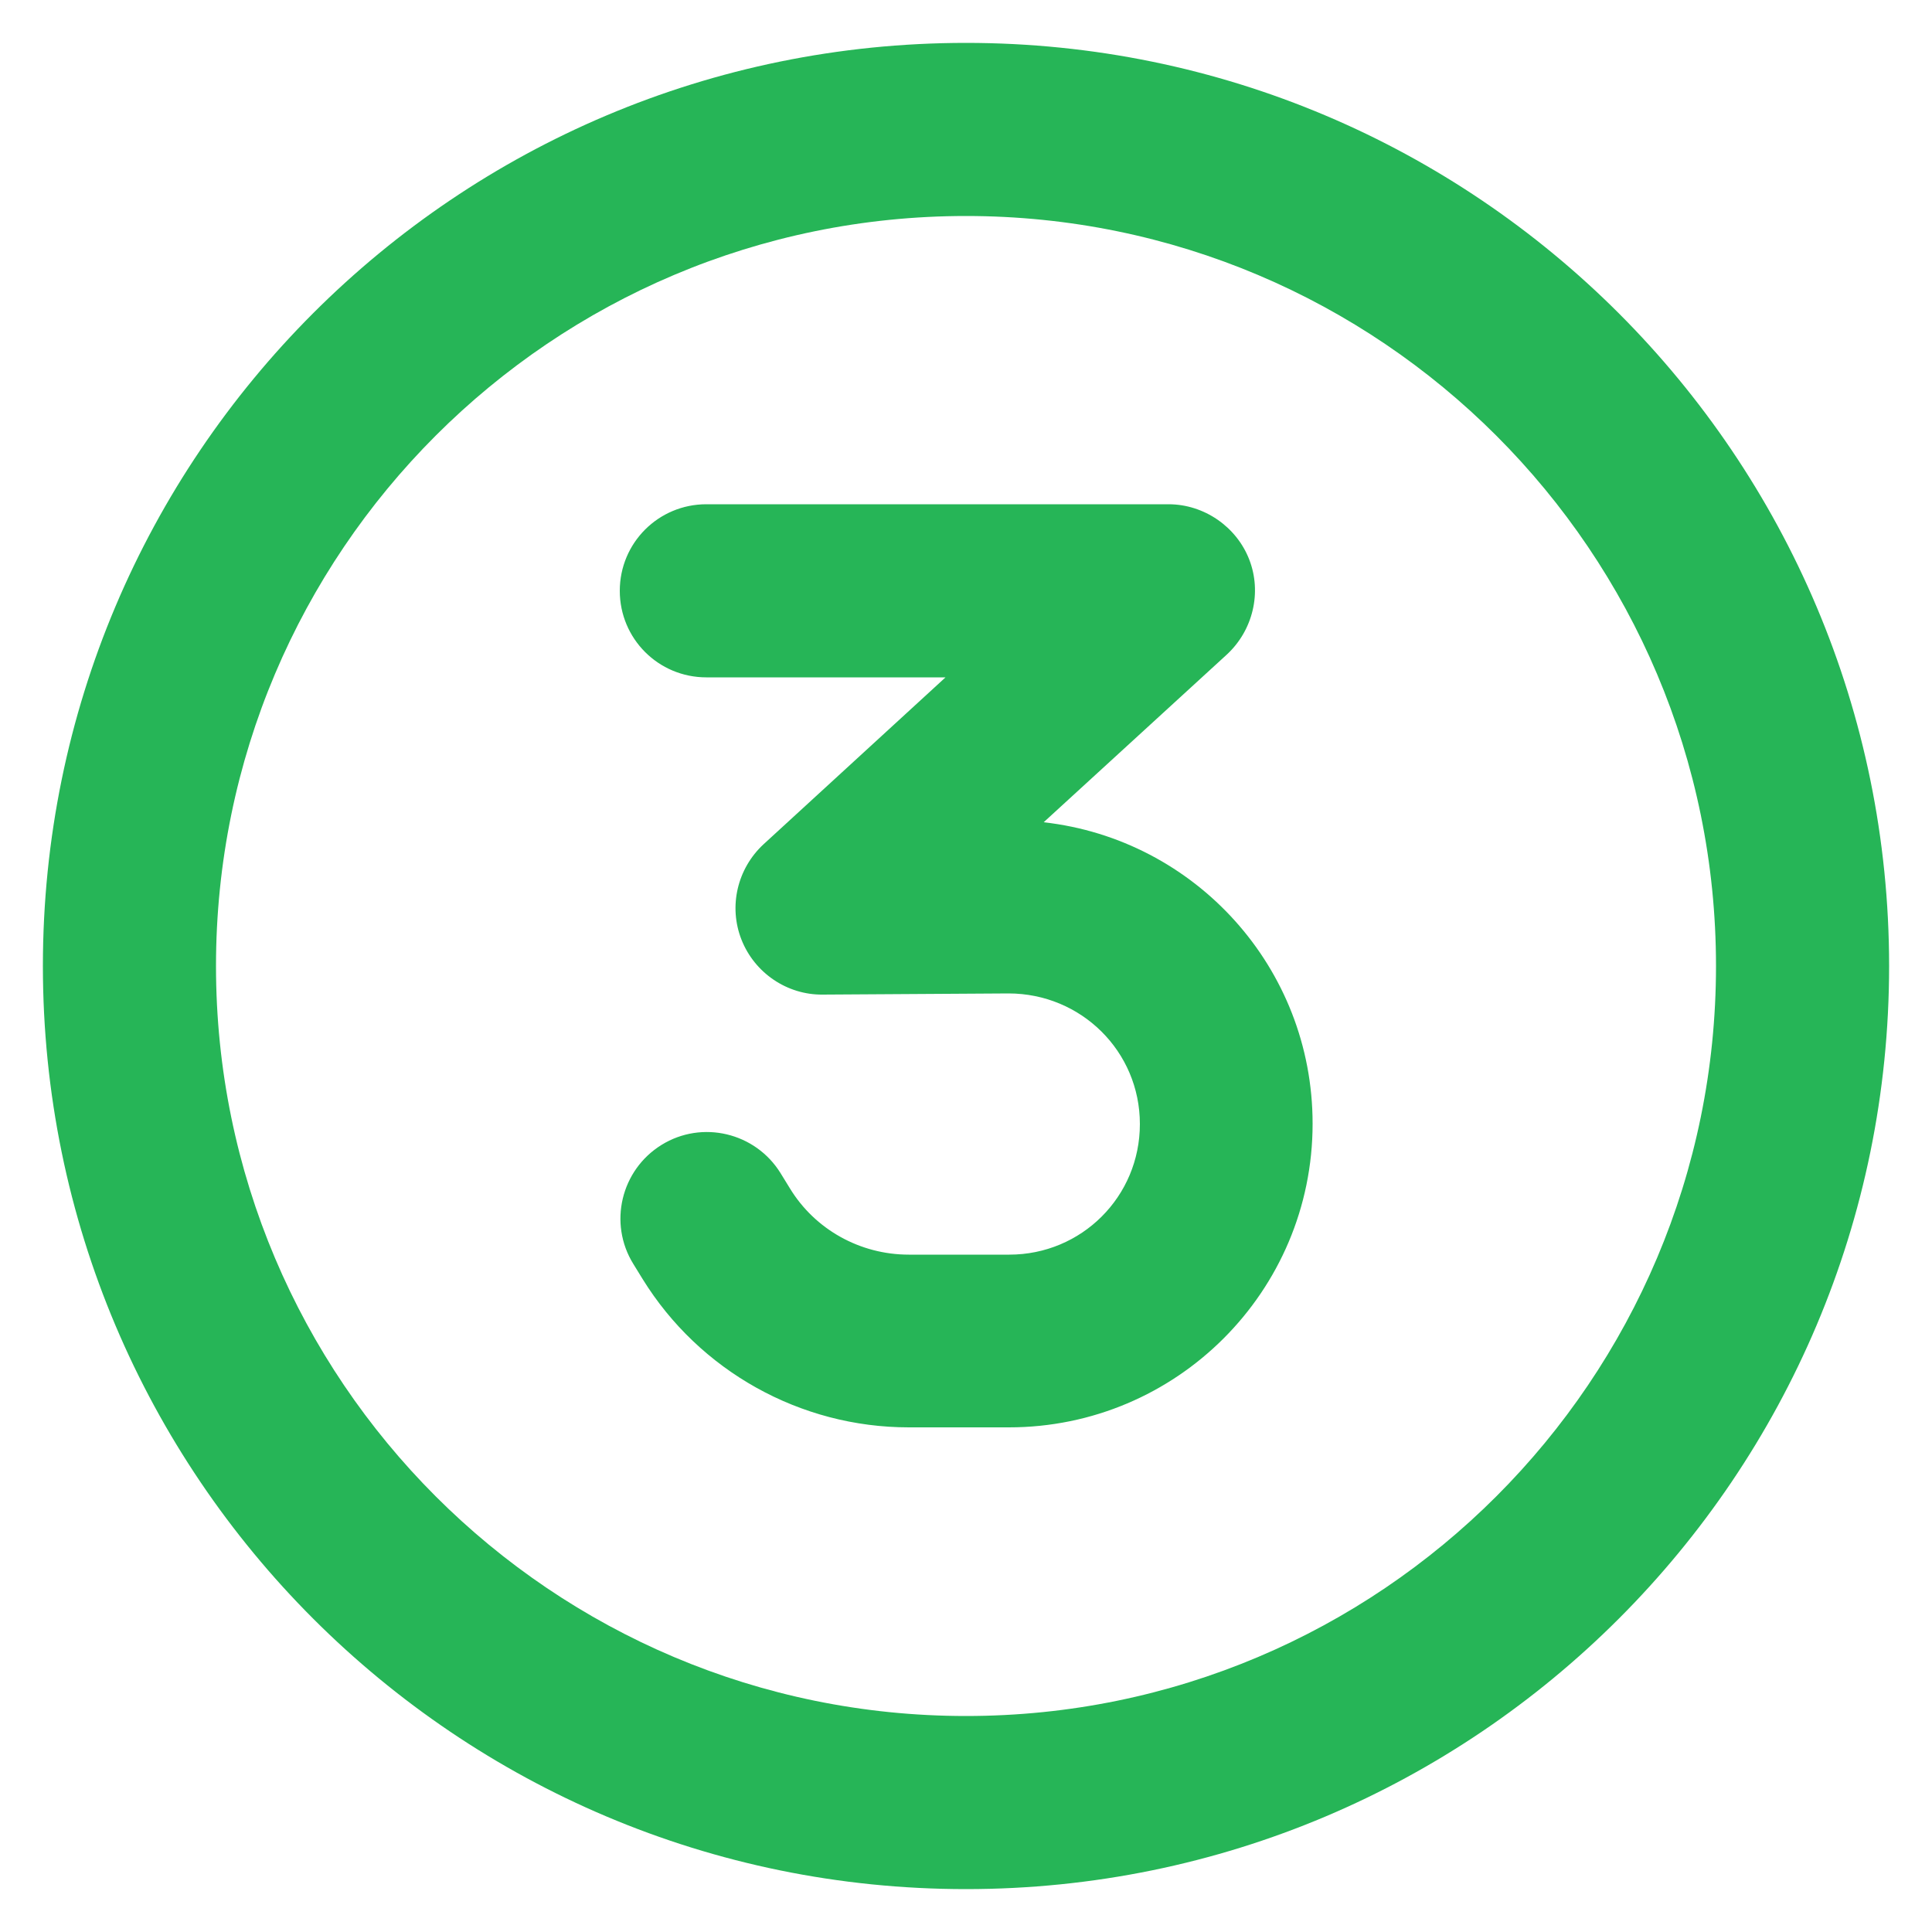
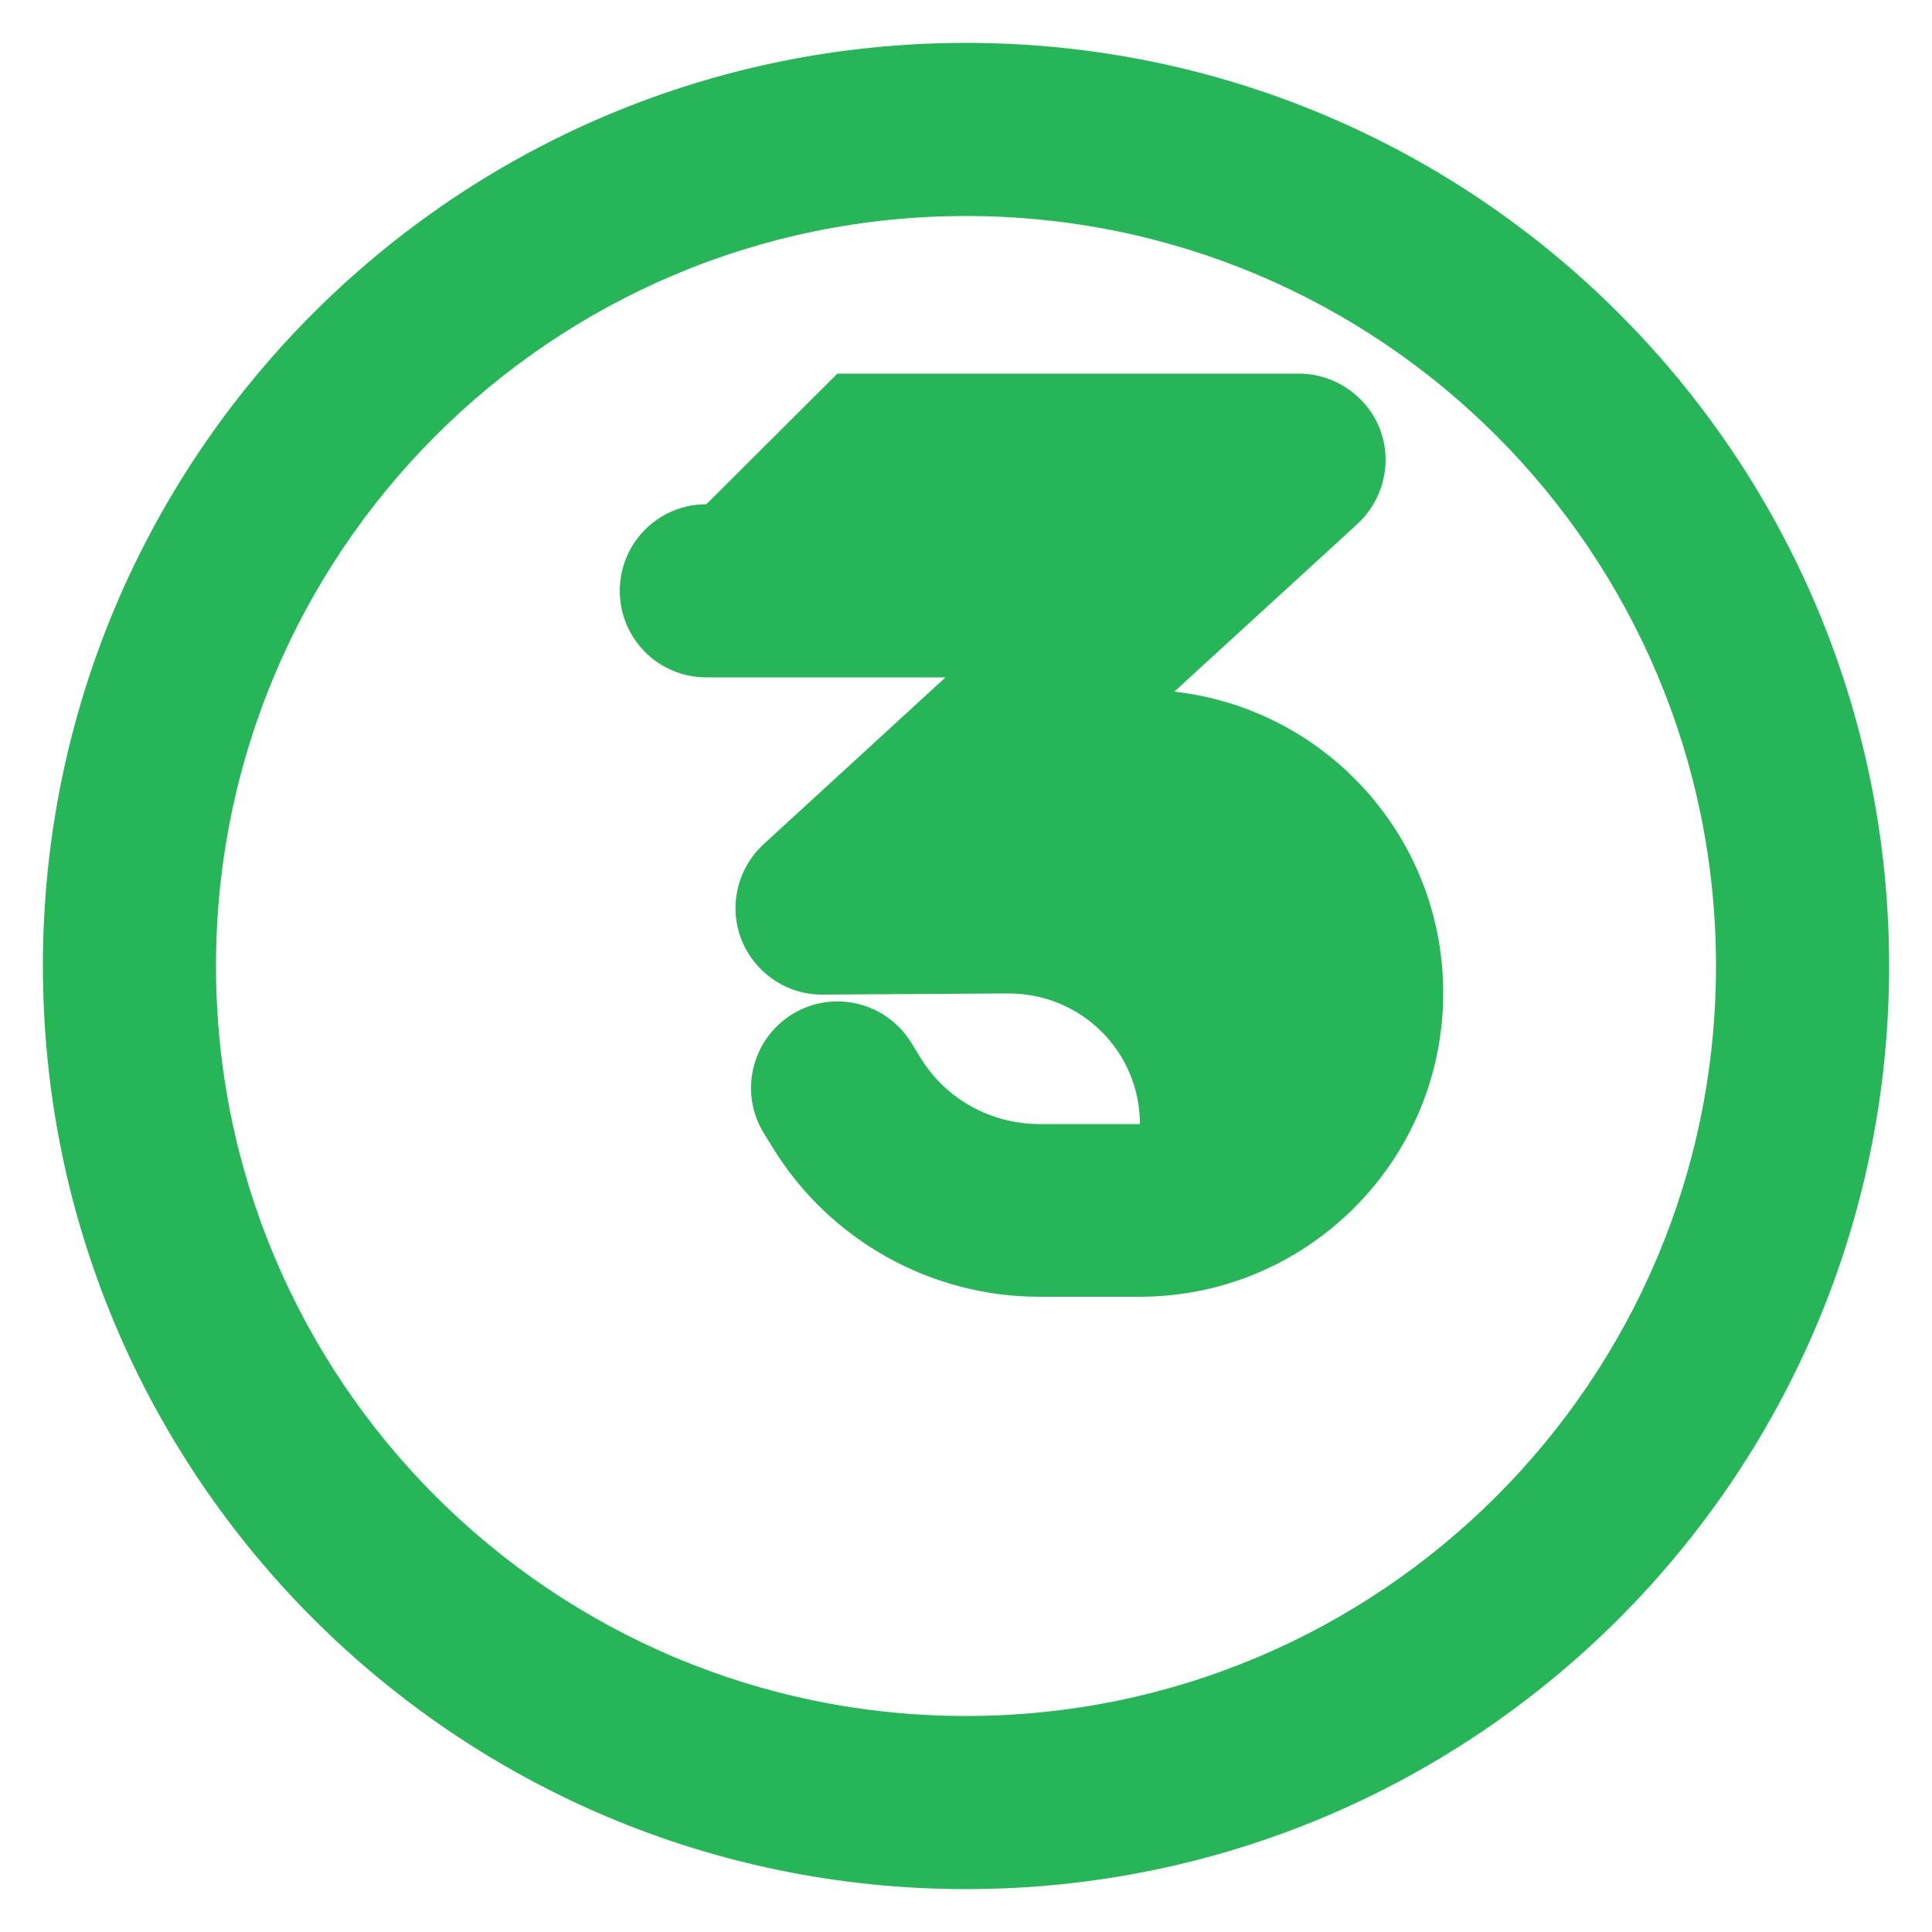
<svg xmlns="http://www.w3.org/2000/svg" id="Layer_1" viewBox="0 0 50 50">
  <defs>
    <style>
      .cls-1 {
        fill: #26b557;
      }
    </style>
  </defs>
-   <path class="cls-1" d="M25,5.59c10.72,0,19.41,8.69,19.41,19.41s-8.69,19.41-19.41,19.41S5.59,35.72,5.59,25,14.28,5.59,25,5.59ZM25,48.89c13.2,0,23.89-10.7,23.89-23.89S38.2,1.11,25,1.11,1.11,11.8,1.11,25s10.7,23.89,23.89,23.89ZM18.28,13.05c-1.24,0-2.24,1-2.24,2.24s1,2.24,2.24,2.24h6.19l-4.71,4.32c-.68.63-.91,1.61-.57,2.47s1.18,1.43,2.1,1.42l4.81-.03c1.88,0,3.4,1.5,3.4,3.38s-1.51,3.38-3.38,3.38h-2.6c-1.26,0-2.43-.65-3.08-1.72l-.24-.39c-.65-1.05-2.03-1.38-3.08-.73s-1.38,2.03-.73,3.08l.24.39c1.47,2.38,4.08,3.84,6.89,3.84h2.59c4.34,0,7.86-3.52,7.86-7.86,0-4.04-3.04-7.36-6.96-7.8l4.74-4.34c.68-.63.91-1.61.58-2.46s-1.17-1.43-2.09-1.43h-11.95Z" />
+   <path class="cls-1" d="M25,5.59c10.72,0,19.41,8.69,19.41,19.41s-8.69,19.41-19.41,19.41S5.59,35.72,5.59,25,14.28,5.59,25,5.59ZM25,48.89c13.2,0,23.89-10.7,23.89-23.89S38.2,1.11,25,1.11,1.11,11.8,1.11,25s10.7,23.89,23.89,23.89ZM18.28,13.05c-1.24,0-2.24,1-2.24,2.24s1,2.24,2.24,2.24h6.19l-4.71,4.32c-.68.63-.91,1.61-.57,2.47s1.18,1.43,2.1,1.42l4.81-.03c1.88,0,3.4,1.5,3.4,3.38h-2.6c-1.26,0-2.43-.65-3.08-1.72l-.24-.39c-.65-1.05-2.03-1.38-3.08-.73s-1.38,2.03-.73,3.08l.24.39c1.47,2.38,4.08,3.84,6.89,3.84h2.59c4.34,0,7.86-3.52,7.86-7.86,0-4.04-3.04-7.36-6.96-7.8l4.74-4.34c.68-.63.91-1.61.58-2.46s-1.17-1.43-2.09-1.43h-11.95Z" />
</svg>